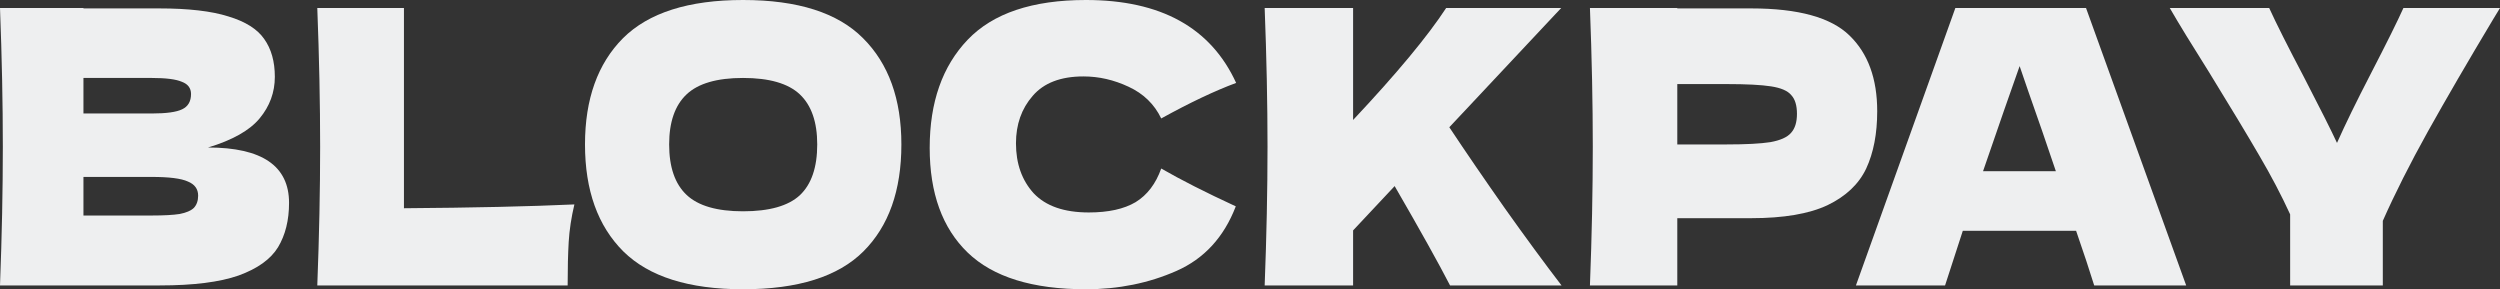
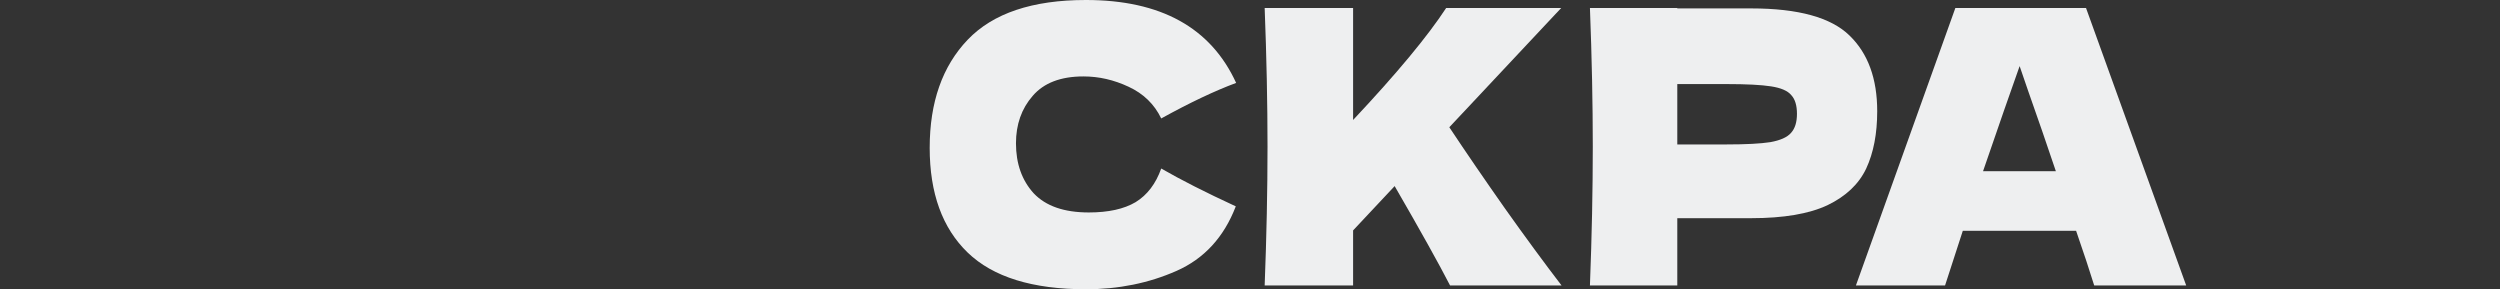
<svg xmlns="http://www.w3.org/2000/svg" width="121" height="14" viewBox="0 0 121 14" fill="none">
  <rect x="0" y="0" width="121" height="14" fill="#333333" stroke="none" />
  <g id="BlockPay">
-     <path d="M10.071 7.139C12.684 7.139 13.99 8.033 13.99 9.82C13.99 10.659 13.812 11.374 13.457 11.966C13.102 12.545 12.466 13.001 11.549 13.334C10.633 13.655 9.361 13.815 7.734 13.815H0C0.092 11.423 0.137 9.185 0.137 7.102C0.137 5.018 0.092 2.78 0 0.388H4.039V0.407H7.7C9.12 0.407 10.238 0.536 11.051 0.795C11.876 1.042 12.454 1.406 12.787 1.886C13.13 2.367 13.302 2.978 13.302 3.717C13.302 4.469 13.056 5.141 12.563 5.733C12.082 6.313 11.252 6.781 10.071 7.139ZM4.039 3.773V5.493H7.339C8.049 5.493 8.542 5.425 8.817 5.289C9.103 5.154 9.246 4.907 9.246 4.55C9.246 4.266 9.097 4.069 8.8 3.958C8.513 3.834 8.026 3.773 7.339 3.773H4.039ZM7.339 10.431C7.934 10.431 8.387 10.406 8.696 10.357C9.017 10.295 9.246 10.196 9.384 10.061C9.521 9.913 9.59 9.716 9.59 9.469C9.59 9.148 9.424 8.92 9.092 8.785C8.771 8.637 8.187 8.563 7.339 8.563H4.039V10.431H7.339Z" fill="#EEEFF0" />
-     <path d="M19.551 10.079C22.873 10.055 25.623 9.993 27.8 9.894C27.651 10.523 27.56 11.127 27.525 11.707C27.491 12.286 27.474 12.989 27.474 13.815H15.357C15.449 11.423 15.495 9.185 15.495 7.102C15.495 5.018 15.449 2.78 15.357 0.388H19.551V10.079Z" fill="#EEEFF0" />
-     <path d="M35.962 14C33.338 14 31.408 13.39 30.17 12.169C28.933 10.936 28.314 9.21 28.314 6.991C28.314 4.796 28.927 3.082 30.153 1.849C31.391 0.616 33.327 0 35.962 0C38.609 0 40.545 0.616 41.771 1.849C43.009 3.082 43.627 4.796 43.627 6.991C43.627 9.222 43.014 10.948 41.788 12.169C40.562 13.39 38.62 14 35.962 14ZM35.962 10.227C37.234 10.227 38.151 9.968 38.712 9.45C39.273 8.92 39.554 8.1 39.554 6.991C39.554 5.906 39.273 5.098 38.712 4.568C38.151 4.038 37.234 3.773 35.962 3.773C34.702 3.773 33.791 4.038 33.23 4.568C32.668 5.098 32.387 5.906 32.387 6.991C32.387 8.088 32.668 8.902 33.23 9.432C33.791 9.962 34.702 10.227 35.962 10.227Z" fill="#EEEFF0" />
    <path d="M52.559 14C49.97 14 48.062 13.408 46.836 12.225C45.61 11.041 44.997 9.352 44.997 7.157C44.997 4.95 45.61 3.206 46.836 1.923C48.062 0.641 49.97 0 52.559 0C56.18 0 58.603 1.338 59.829 4.013C58.798 4.395 57.589 4.969 56.203 5.733C55.871 5.043 55.343 4.531 54.622 4.198C53.911 3.865 53.184 3.699 52.439 3.699C51.339 3.699 50.52 4.013 49.981 4.642C49.443 5.258 49.173 6.023 49.173 6.935C49.173 7.922 49.46 8.729 50.033 9.358C50.617 9.974 51.505 10.283 52.697 10.283C53.648 10.283 54.404 10.116 54.965 9.783C55.527 9.438 55.939 8.896 56.203 8.156C57.142 8.698 58.345 9.309 59.812 9.987C59.239 11.479 58.282 12.521 56.942 13.112C55.601 13.704 54.14 14 52.559 14Z" fill="#EEEFF0" />
    <path d="M70.182 13.815C69.643 12.767 68.749 11.164 67.501 9.007L65.49 11.152V13.815H61.21C61.302 11.423 61.348 9.185 61.348 7.102C61.348 5.018 61.302 2.78 61.21 0.388H65.49V5.807C67.598 3.563 69.099 1.757 69.993 0.388H75.561L70.147 6.159C70.949 7.367 71.849 8.68 72.846 10.098C73.854 11.516 74.765 12.755 75.578 13.815H70.182Z" fill="#EEEFF0" />
    <path d="M84.756 0.407C87.036 0.407 88.623 0.845 89.517 1.72C90.41 2.583 90.857 3.804 90.857 5.382C90.857 6.467 90.68 7.391 90.325 8.156C89.969 8.908 89.345 9.5 88.451 9.931C87.558 10.351 86.326 10.56 84.756 10.56H81.181V13.815H76.953C77.045 11.423 77.091 9.185 77.091 7.102C77.091 5.018 77.045 2.78 76.953 0.388H81.181V0.407H84.756ZM83.553 6.991C84.504 6.991 85.214 6.954 85.684 6.88C86.165 6.793 86.498 6.646 86.681 6.436C86.876 6.226 86.973 5.918 86.973 5.511C86.973 5.104 86.882 4.802 86.698 4.605C86.526 4.395 86.2 4.254 85.719 4.18C85.249 4.106 84.527 4.069 83.553 4.069H81.181V6.991H83.553Z" fill="#EEEFF0" />
    <path d="M101.359 13.815C101.142 13.112 100.85 12.231 100.483 11.17H95L94.141 13.815H89.827L94.639 0.388H100.964L105.811 13.815H101.359ZM99.503 8.285C99.068 6.991 98.621 5.696 98.163 4.402L97.75 3.199C97.349 4.321 96.759 6.017 95.98 8.285H99.503Z" fill="#EEEFF0" />
-     <path d="M121 0.388L120.673 0.925C119.447 2.971 118.393 4.784 117.511 6.362C116.64 7.928 115.913 9.37 115.328 10.69V13.815H110.843V10.375C110.419 9.45 109.92 8.501 109.348 7.527C108.775 6.541 107.961 5.191 106.907 3.477C106.082 2.17 105.452 1.14 105.017 0.388H109.829C110.172 1.14 110.734 2.256 111.513 3.736C112.292 5.24 112.825 6.3 113.111 6.917C113.512 6.017 114.051 4.913 114.727 3.606C115.517 2.078 116.05 1.005 116.325 0.388H121Z" fill="#EEEFF0" />
  </g>
</svg>